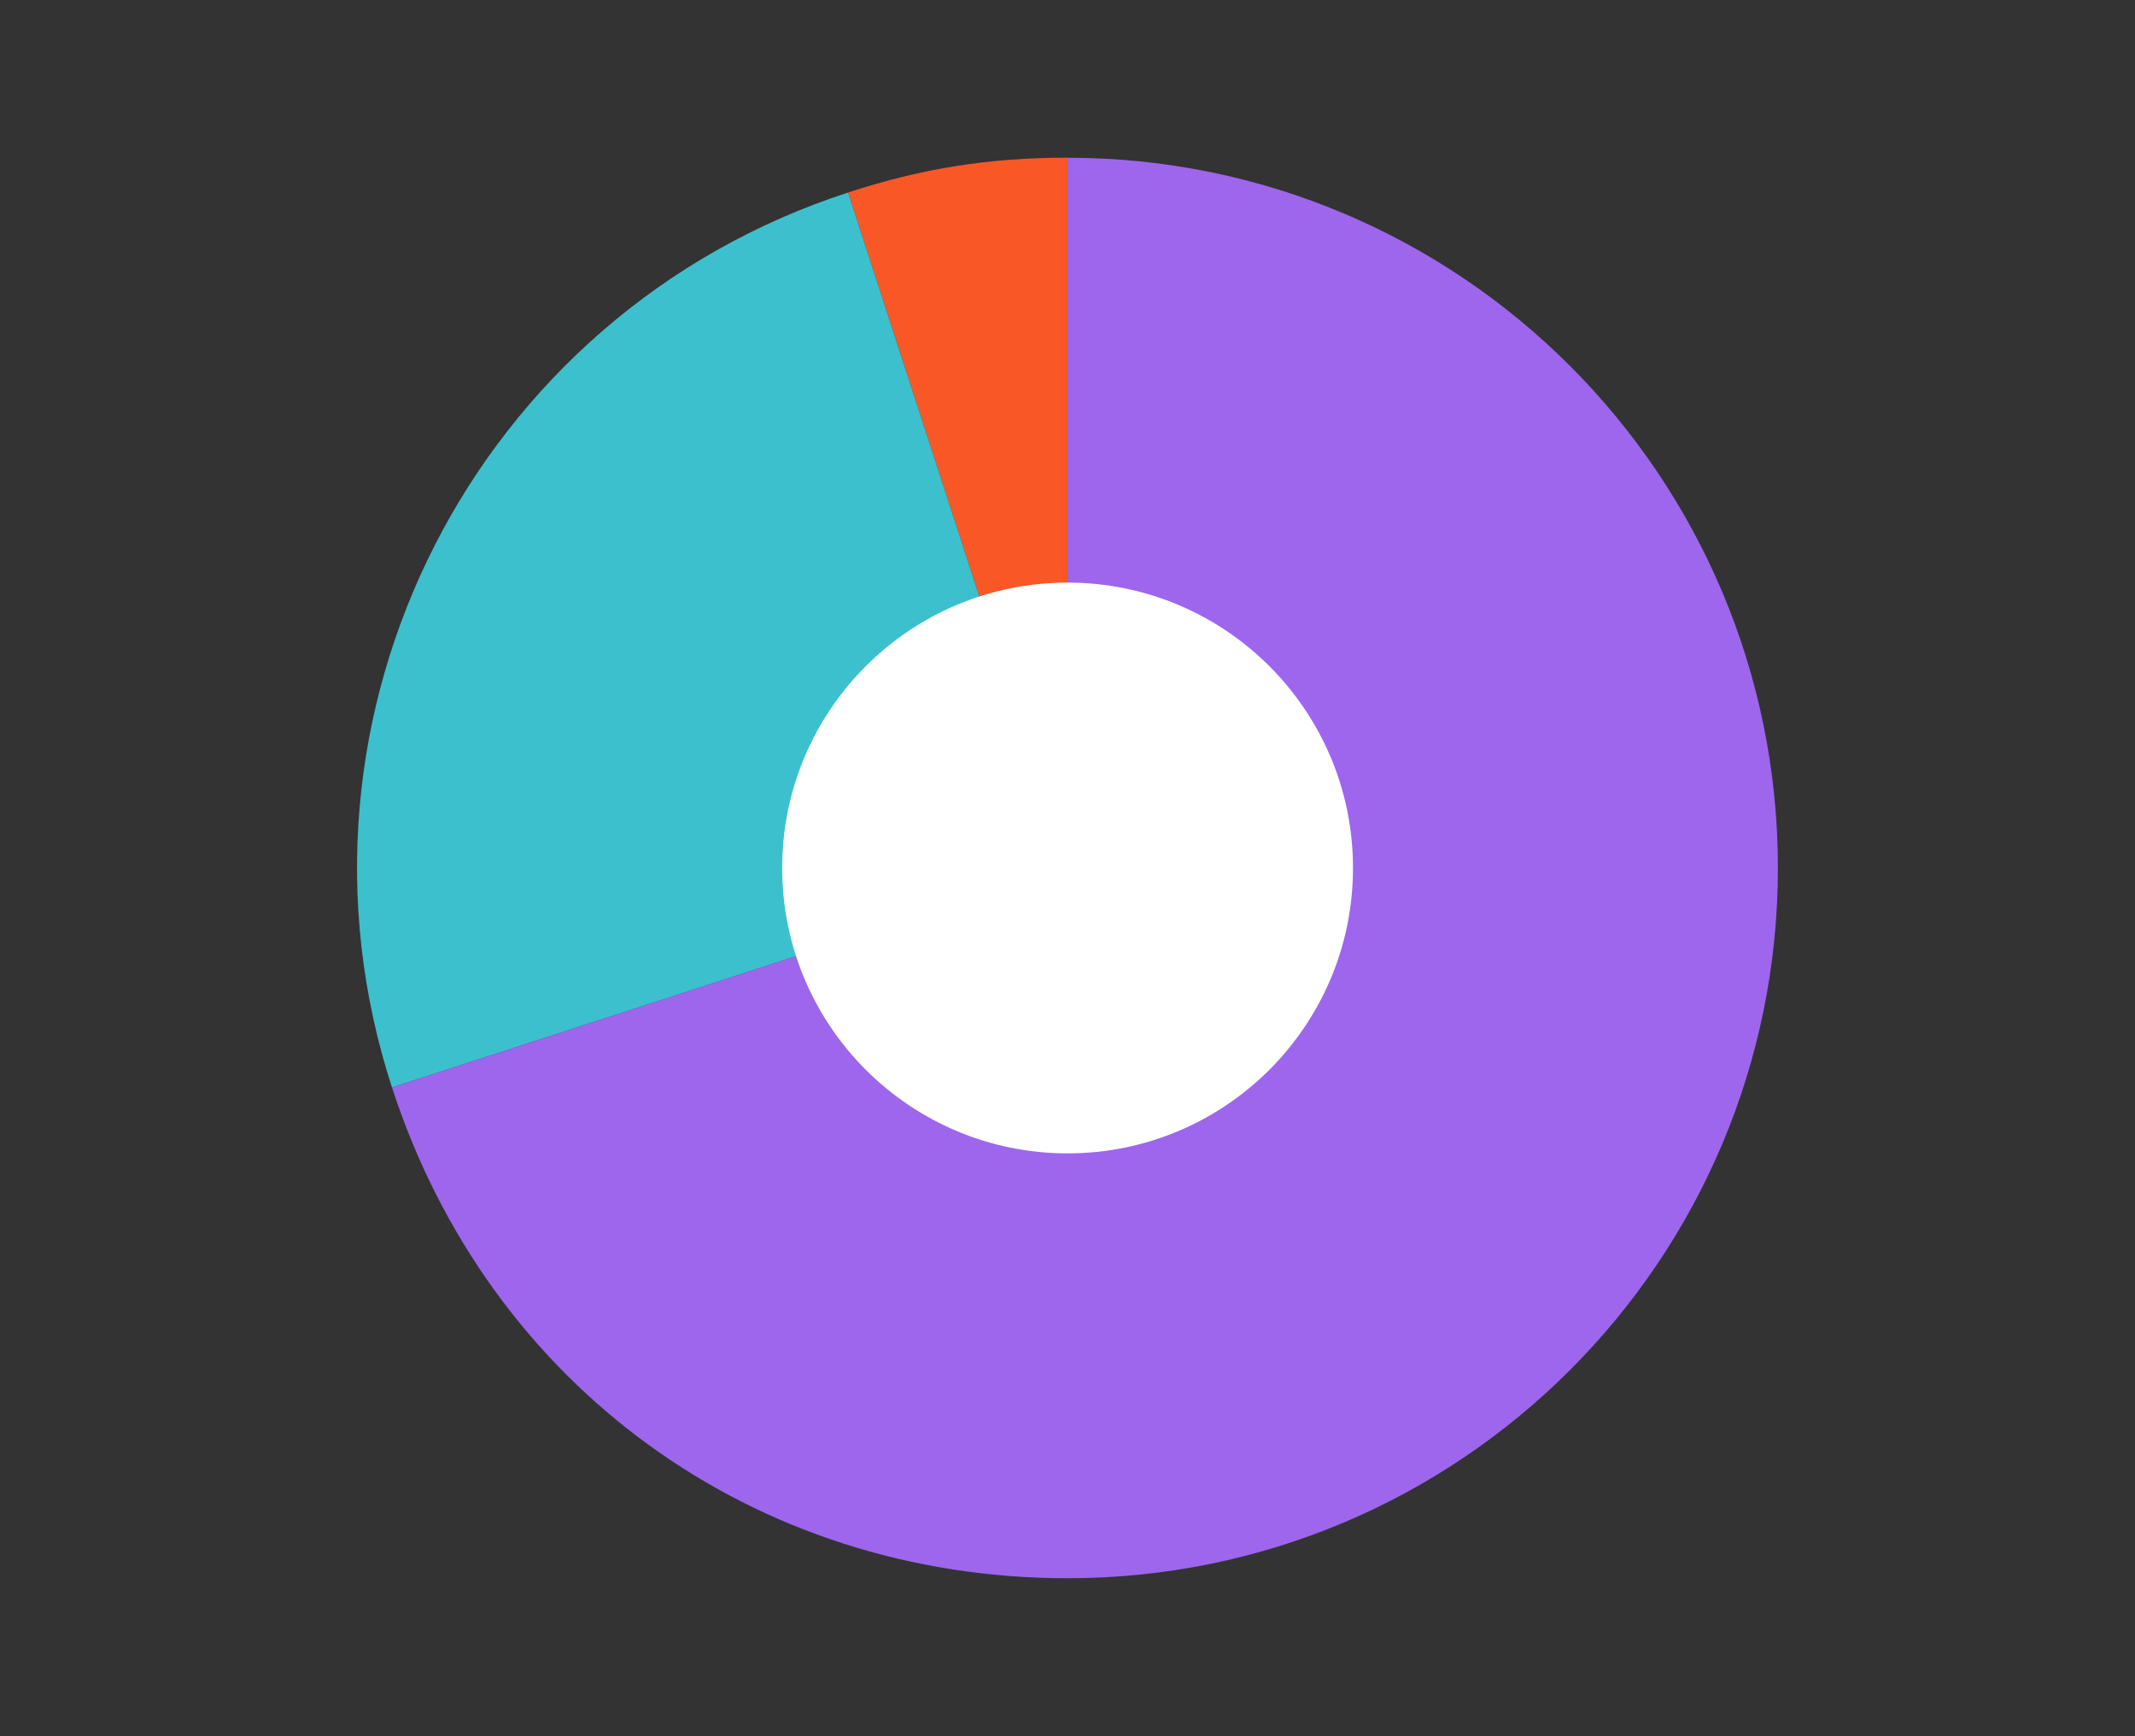
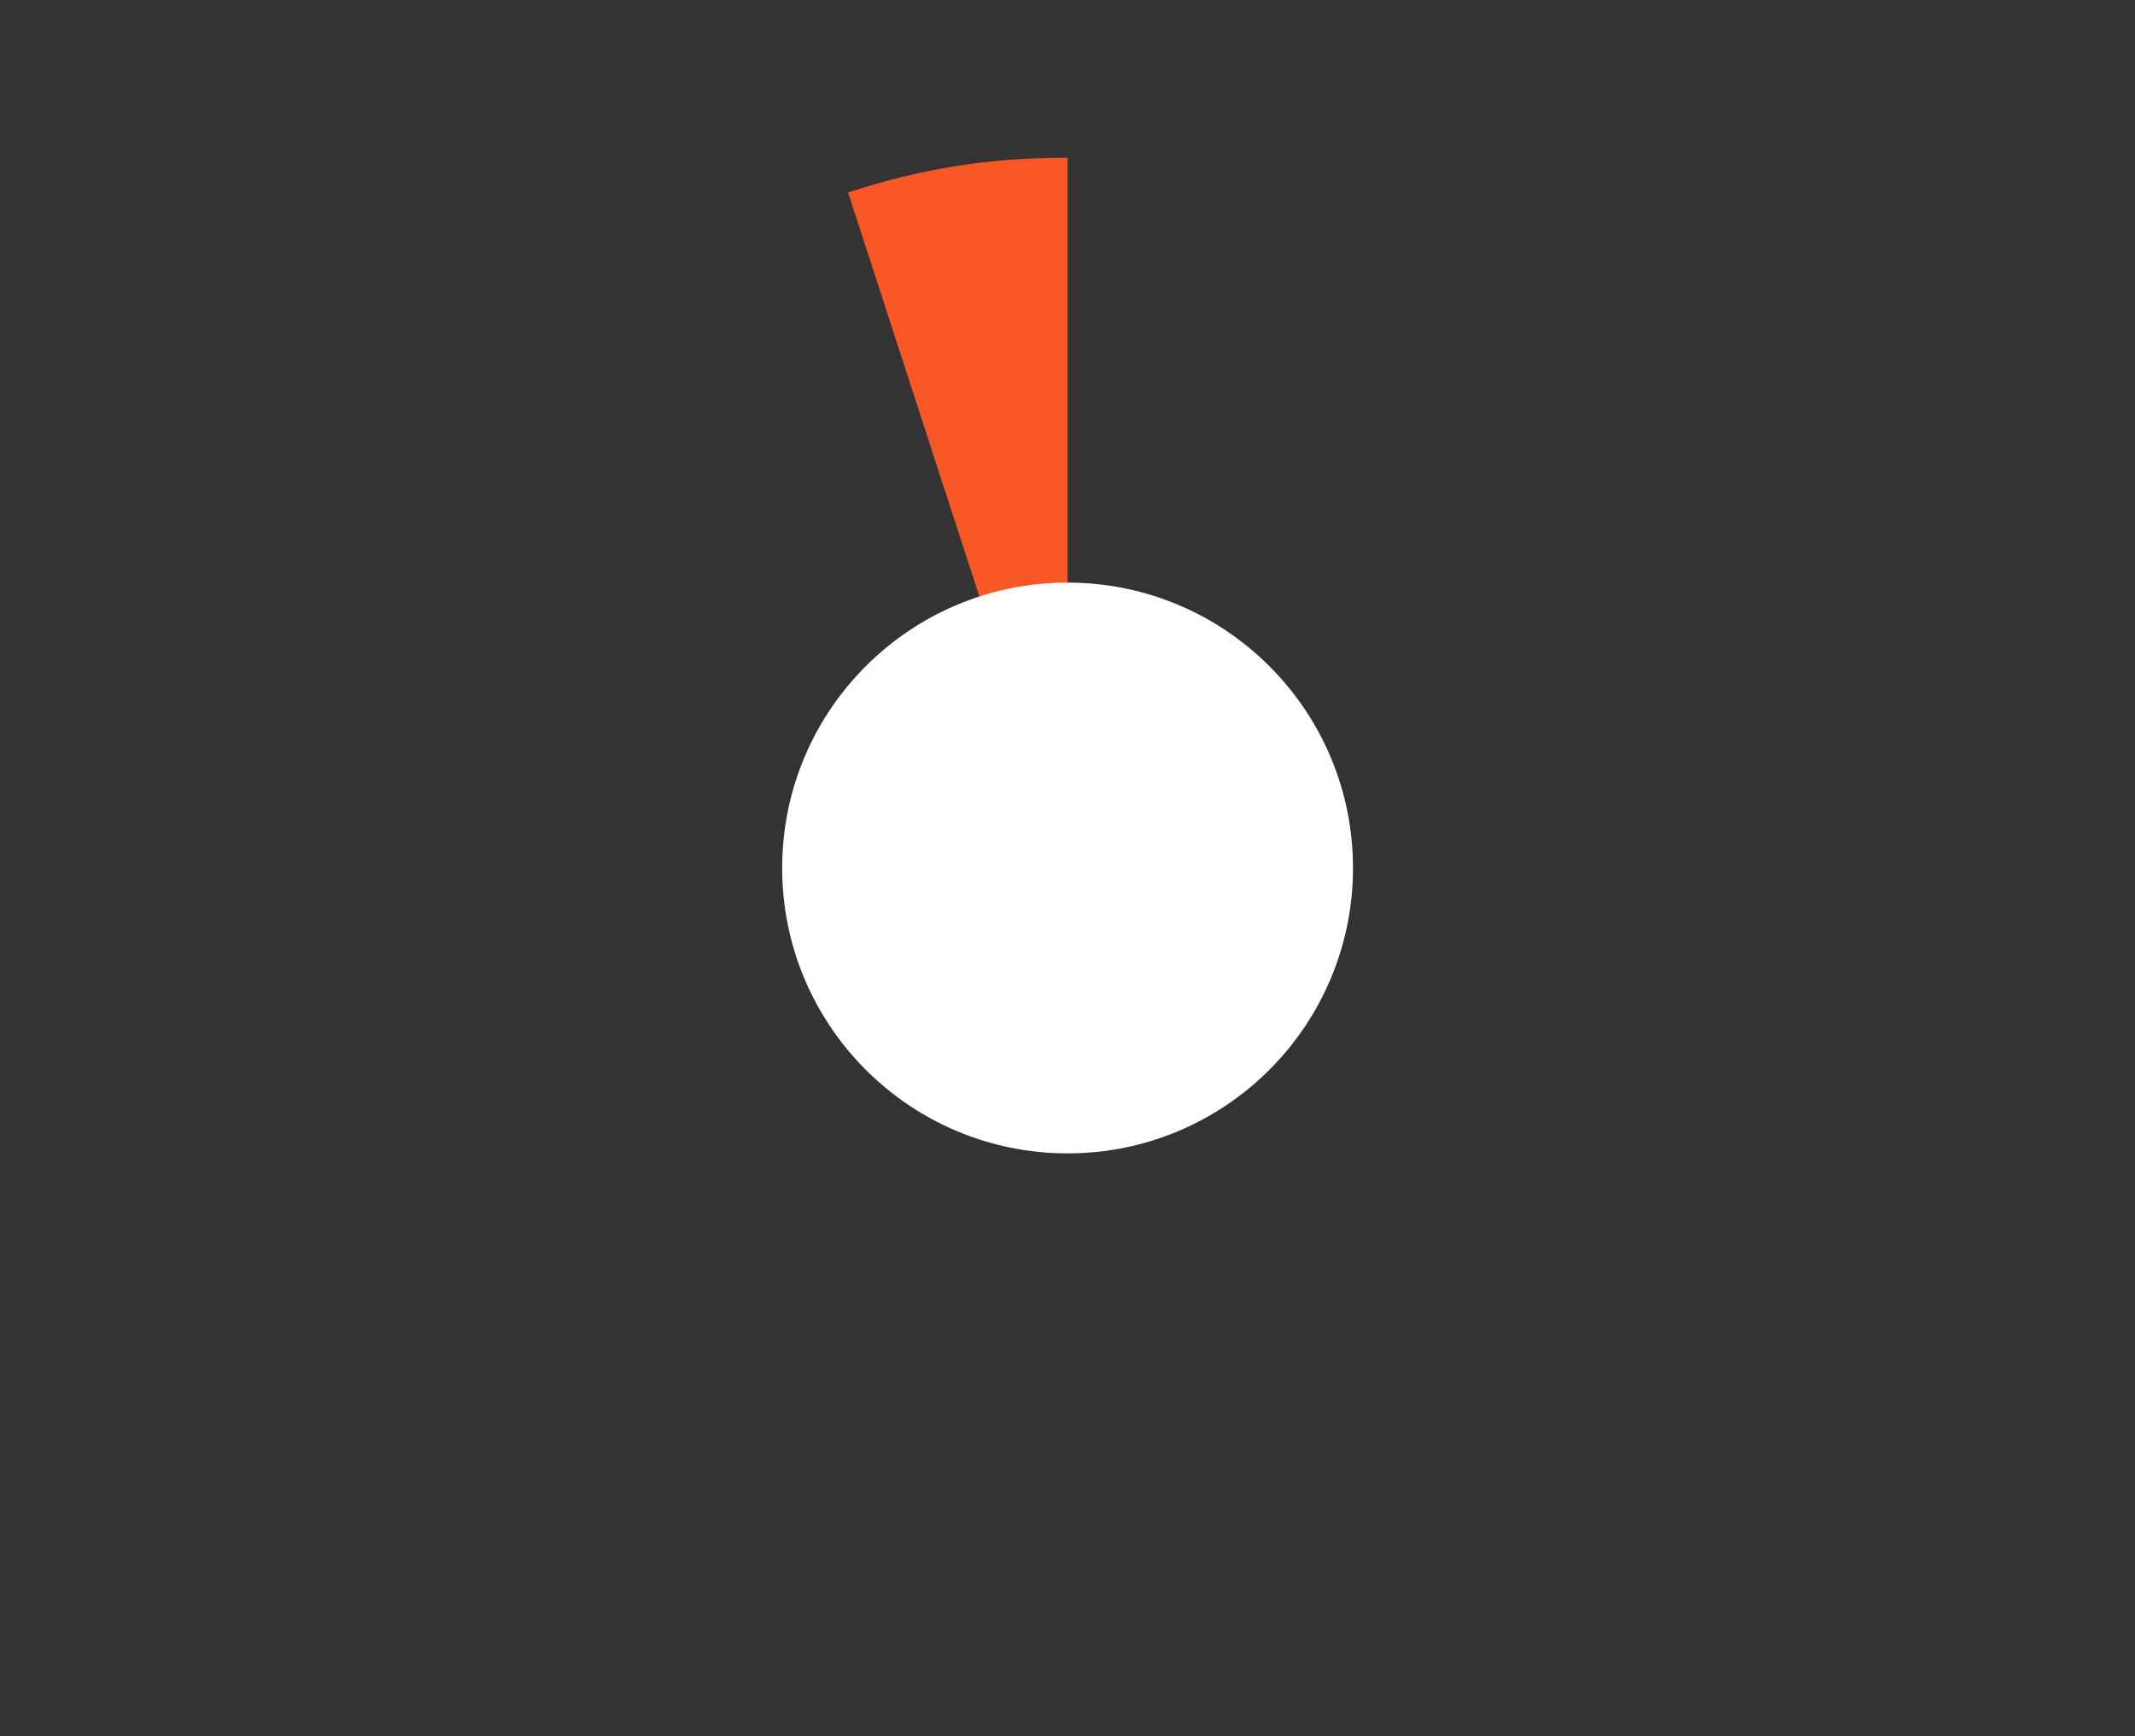
<svg xmlns="http://www.w3.org/2000/svg" id="Layer_1" data-name="Layer 1" viewBox="0 0 402.07 326.96">
  <rect x="0" y="0" width="402.07" height="326.96" fill="#333333" stroke="none" />
  <defs>
    <style>
      .cls-1 {
        fill: #f95826;
      }

      .cls-2 {
        fill: #fff;
      }

      .cls-3 {
        fill: #9e66ed;
      }

      .cls-4 {
        fill: #3cc0cd;
      }
    </style>
  </defs>
  <g>
    <path class="cls-1" d="M201.05,163.48l-41.34-127.23c14.05-4.57,26.56-6.55,41.34-6.55V163.48Z" />
-     <path class="cls-4" d="M201.05,163.48l-127.23,41.34c-22.83-70.27,15.62-145.73,85.89-168.56h0l41.34,127.23Z" />
-     <path class="cls-3" d="M201.05,163.48V29.71c73.88,0,133.77,59.89,133.77,133.77s-59.89,133.77-133.77,133.77c-59.1,0-108.96-36.22-127.23-92.44l127.23-41.34Z" />
  </g>
  <circle class="cls-2" cx="201.05" cy="163.48" r="53.75" />
</svg>